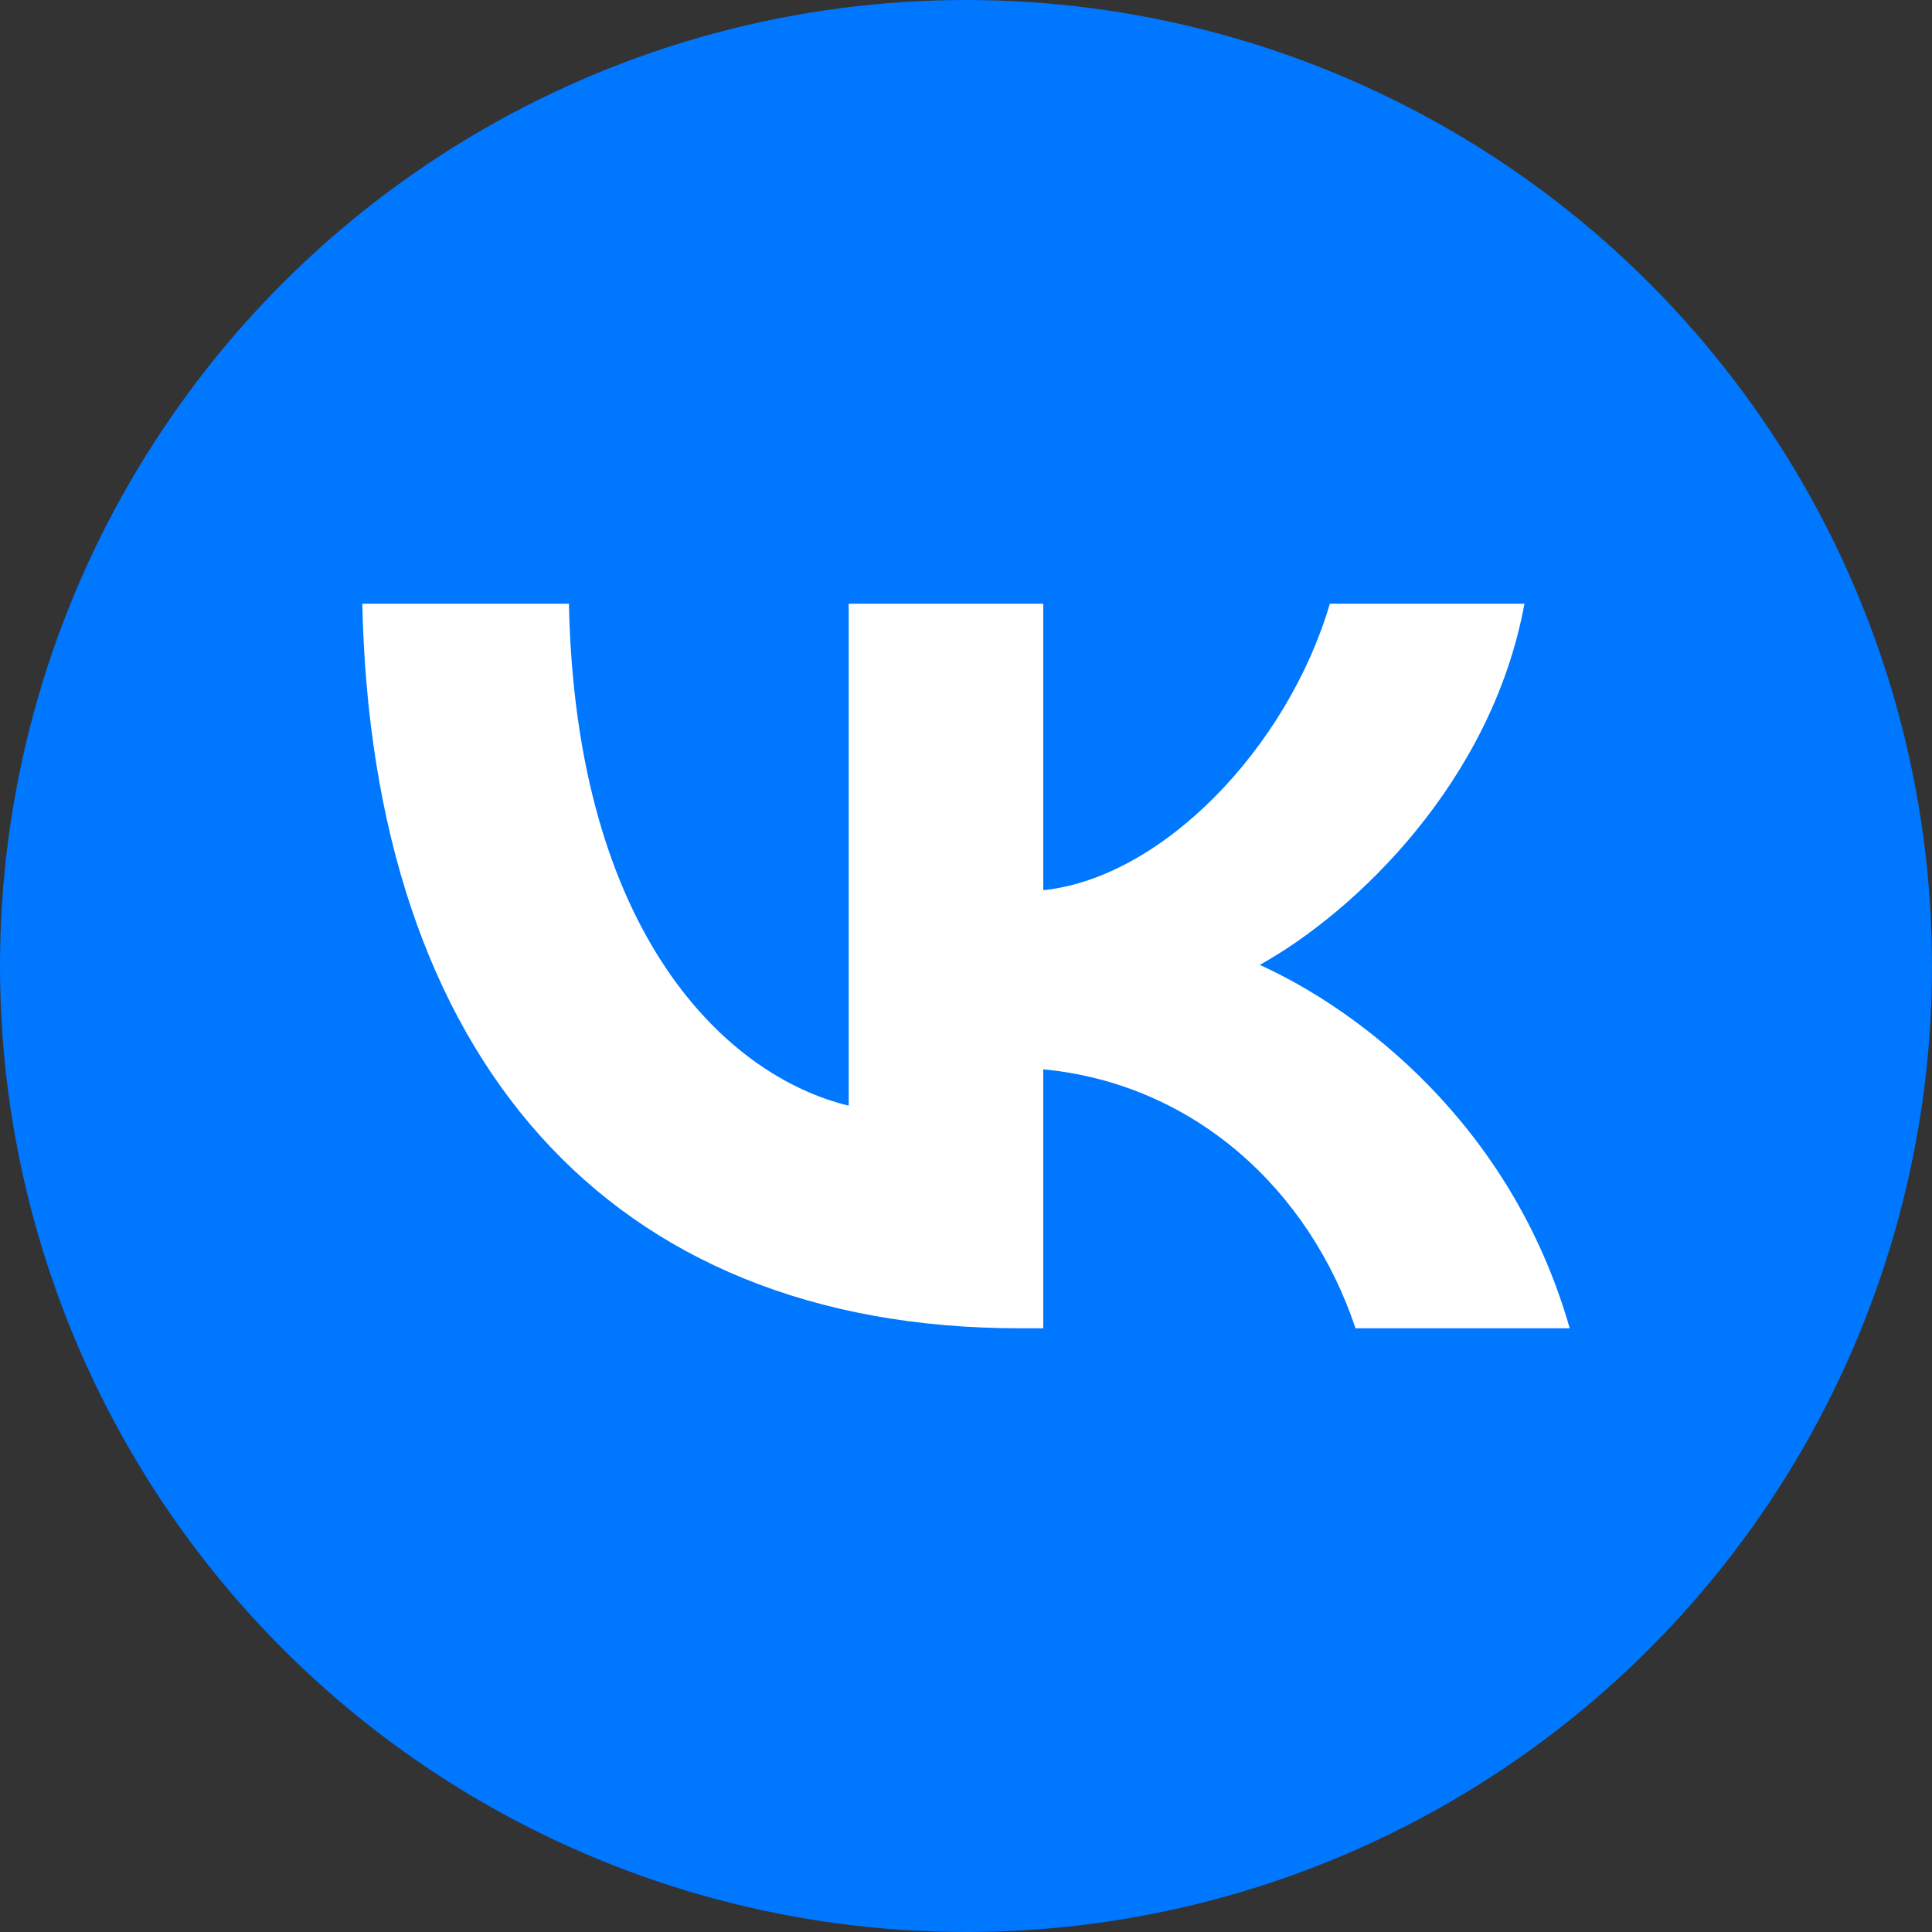
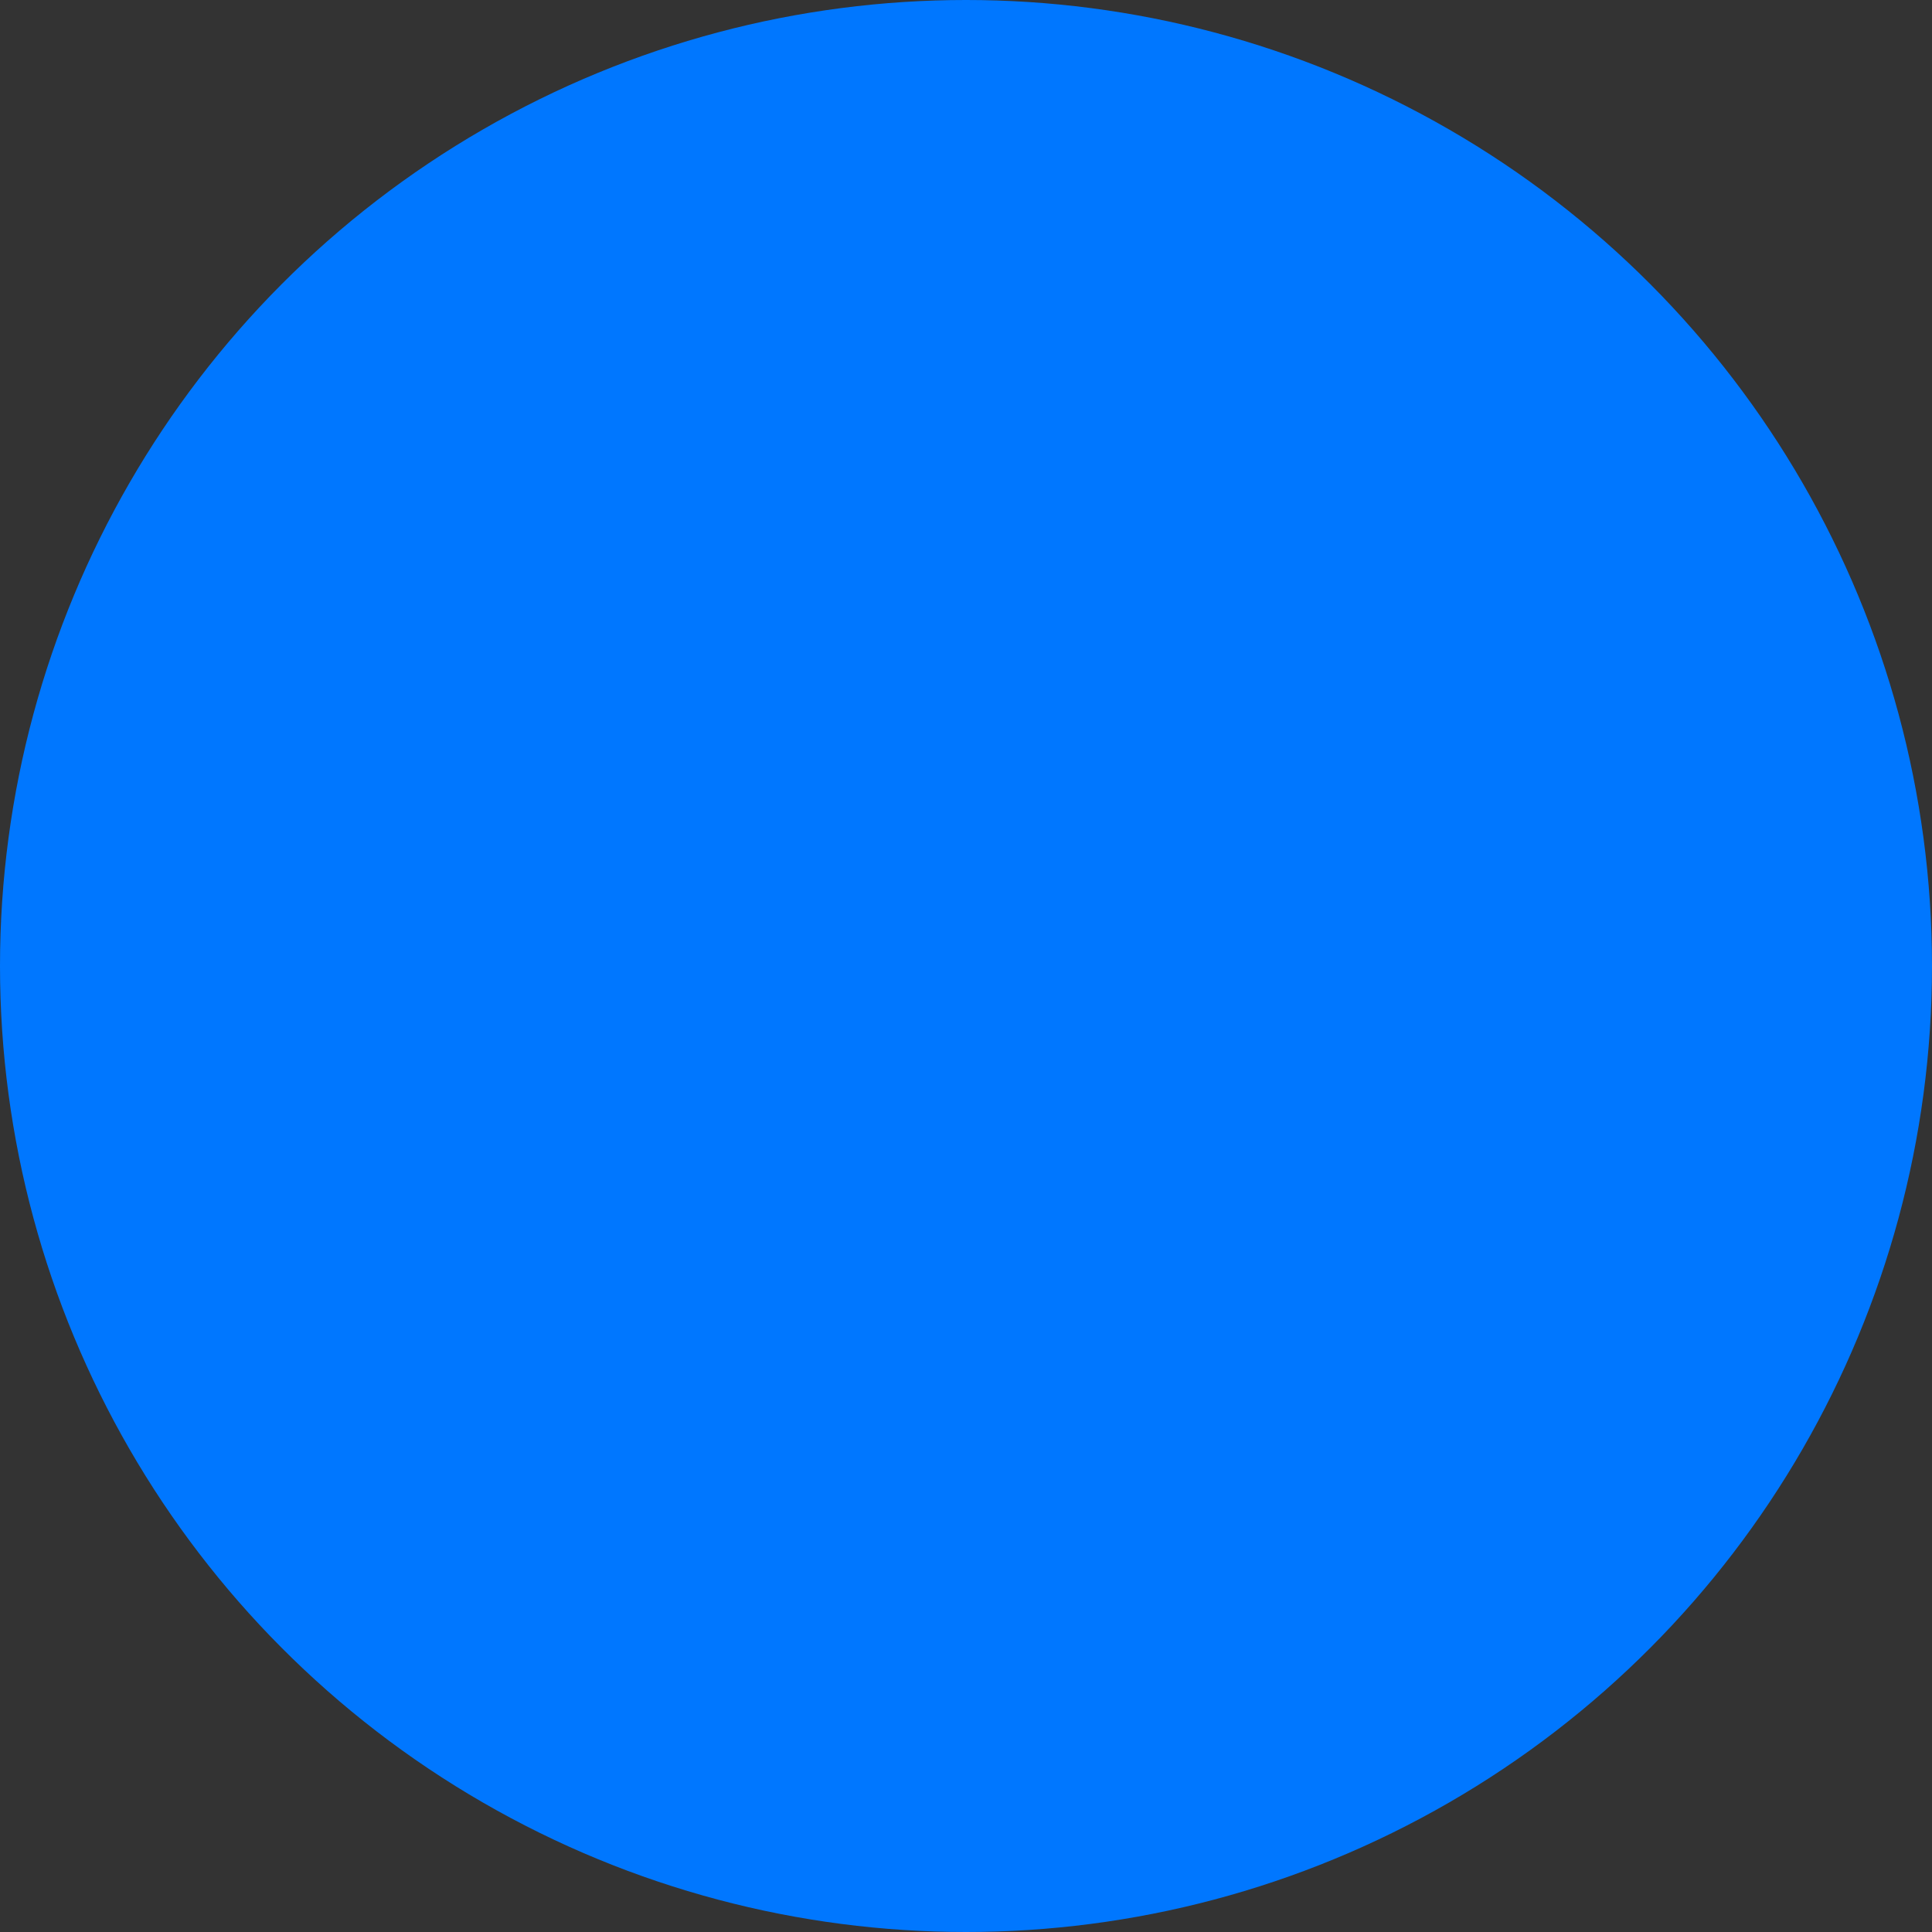
<svg xmlns="http://www.w3.org/2000/svg" width="21" height="21" viewBox="0 0 21 21" fill="none">
  <rect x="0" y="0" width="21" height="21" fill="#333333" stroke="none" />
  <circle cx="10.5" cy="10.5" r="10.5" fill="#0077FF" />
-   <path d="M11.086 14.438C6.602 14.438 4.044 11.481 3.938 6.562H6.184C6.258 10.173 7.913 11.702 9.225 12.018V6.562H11.34V9.676C12.636 9.542 13.996 8.123 14.455 6.562H16.57C16.218 8.486 14.742 9.905 13.693 10.488C14.742 10.961 16.423 12.199 17.062 14.438H14.734C14.234 12.94 12.988 11.781 11.34 11.623V14.438H11.086Z" fill="white" />
</svg>